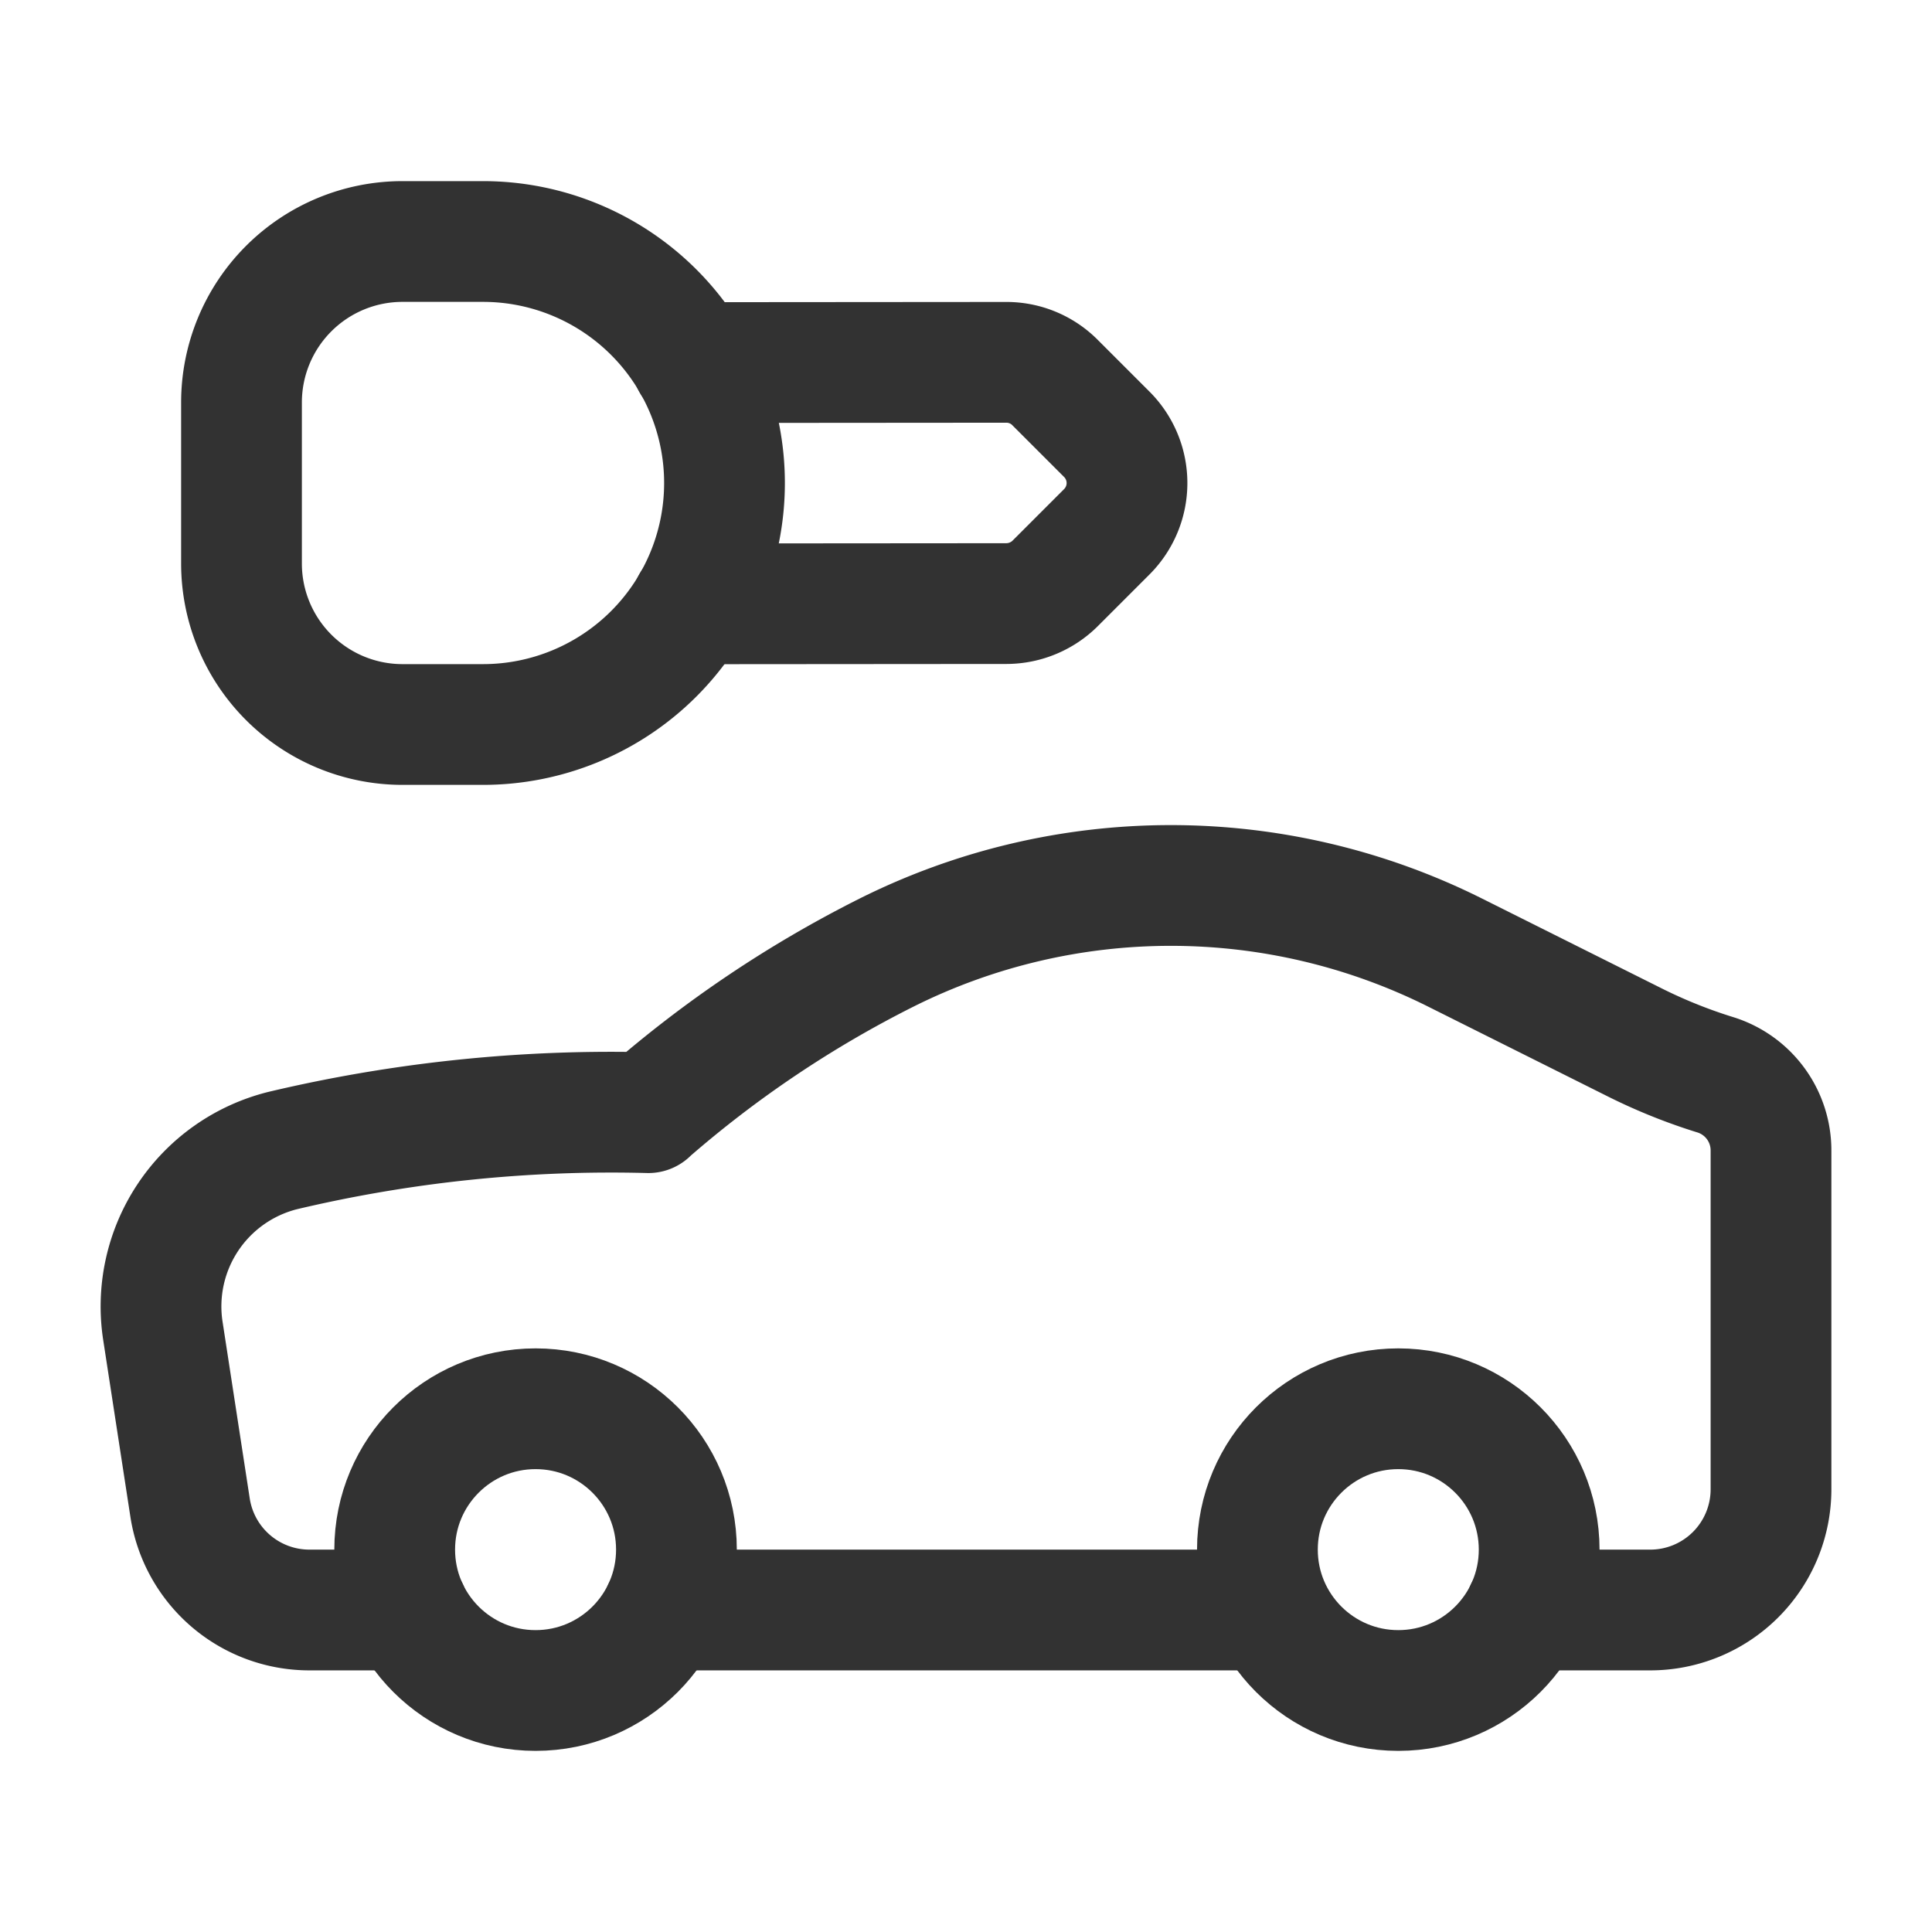
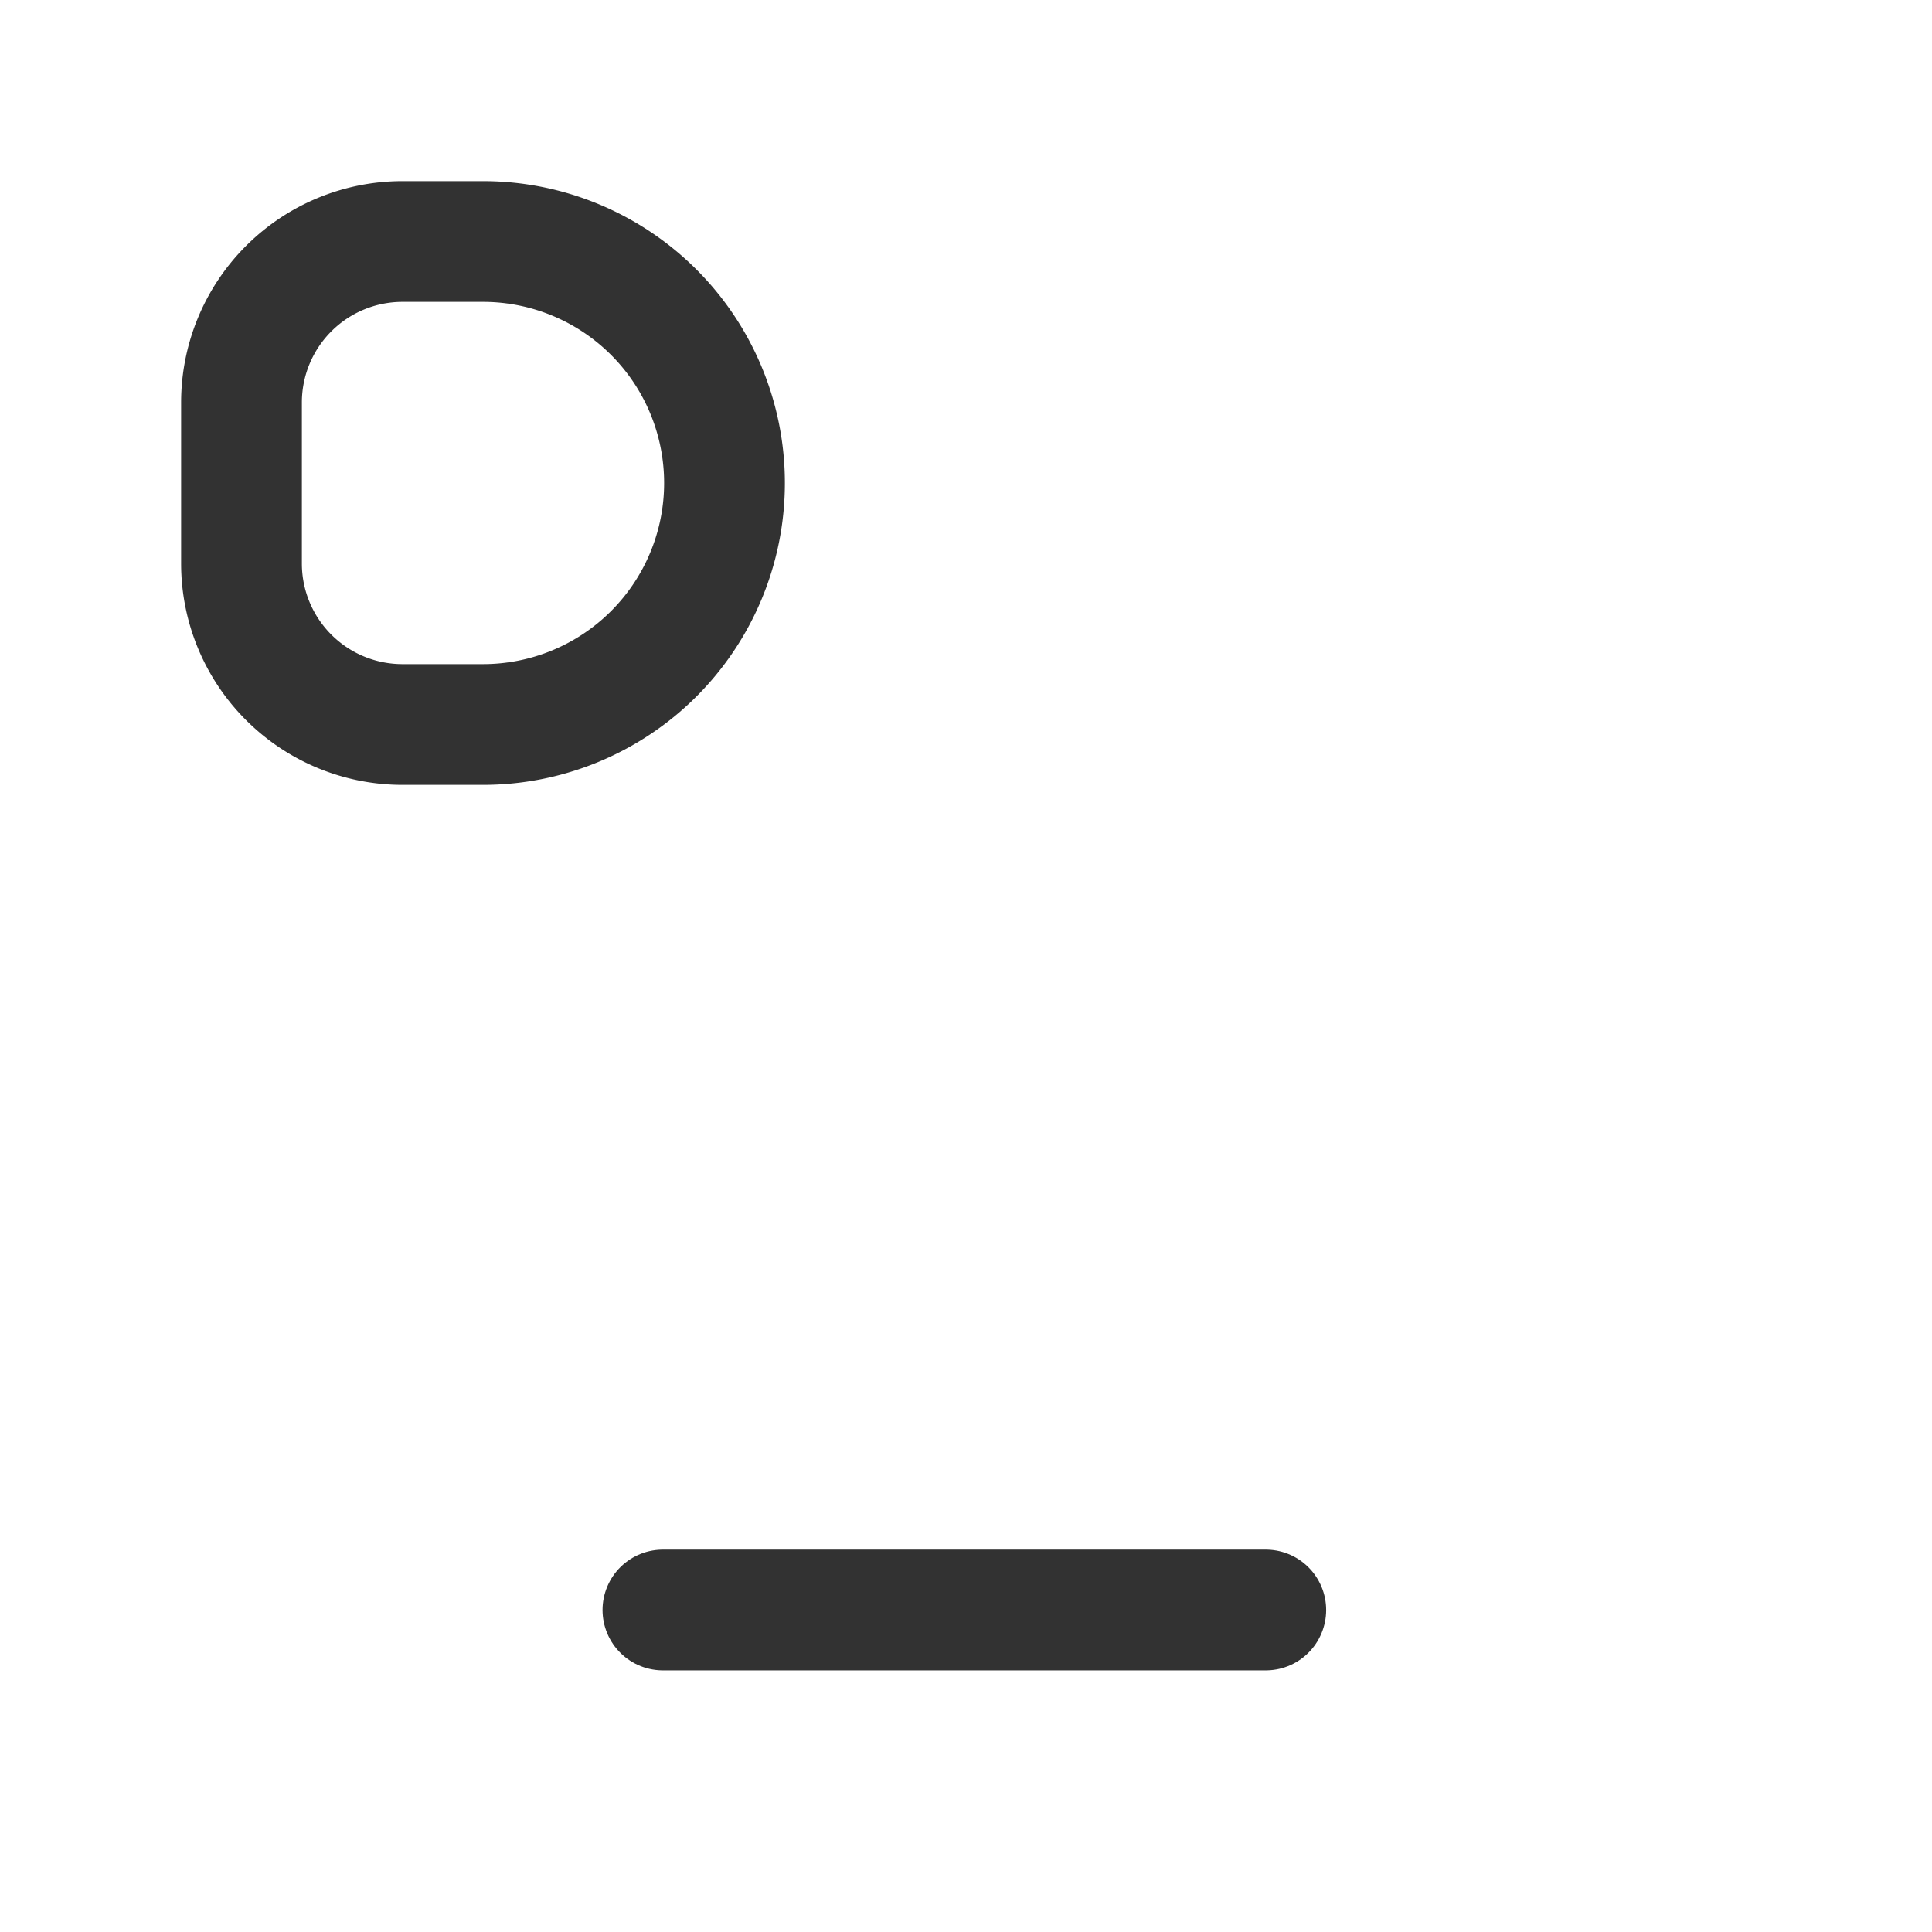
<svg xmlns="http://www.w3.org/2000/svg" id="Layer_3" data-name="Layer 3" viewBox="0 0 24 24">
  <path d="M0,0H24V24H0Z" fill="none" />
-   <path d="M8.595,7.501l3.908-.003a.862.862,0,0,0,.605-.251l.641-.641a.856.856,0,0,0,0-1.211l-.644-.644a.85.85,0,0,0-.606-.25l-3.902.003" fill="none" stroke="#323232" stroke-linecap="round" stroke-linejoin="round" stroke-width="1.5" />
  <path d="M5,3H6A3,3,0,0,1,9,6V6A3,3,0,0,1,6,9H5A2,2,0,0,1,3,7V5A2,2,0,0,1,5,3Z" fill="none" stroke="#323232" stroke-linecap="round" stroke-linejoin="round" stroke-width="1.5" />
-   <path d="M5.072,20H3.844A1.5,1.5,0,0,1,2.361,18.728L2.025,16.543a1.996,1.996,0,0,1,1.489-2.251,17.696,17.696,0,0,1,4.54-.47v-.002a14.181,14.181,0,0,1,2.96-1.987,7.895,7.895,0,0,1,7.061,0L20.333,12.962a6.641,6.641,0,0,0,.987.393.984.984,0,0,1,.68.944V18.5a1.5,1.5,0,0,1-1.5,1.5H18.951" fill="none" stroke="#323232" stroke-linecap="round" stroke-linejoin="round" stroke-width="1.5" />
-   <circle cx="6.653" cy="19.25" r="1.75" fill="none" stroke="#323232" stroke-linecap="round" stroke-linejoin="round" stroke-width="1.5" />
-   <circle cx="17.37" cy="19.25" r="1.75" fill="none" stroke="#323232" stroke-linecap="round" stroke-linejoin="round" stroke-width="1.5" />
  <line x1="15.724" y1="20" x2="8.235" y2="20" fill="none" stroke="#323232" stroke-linecap="round" stroke-linejoin="round" stroke-width="1.5" />
</svg>